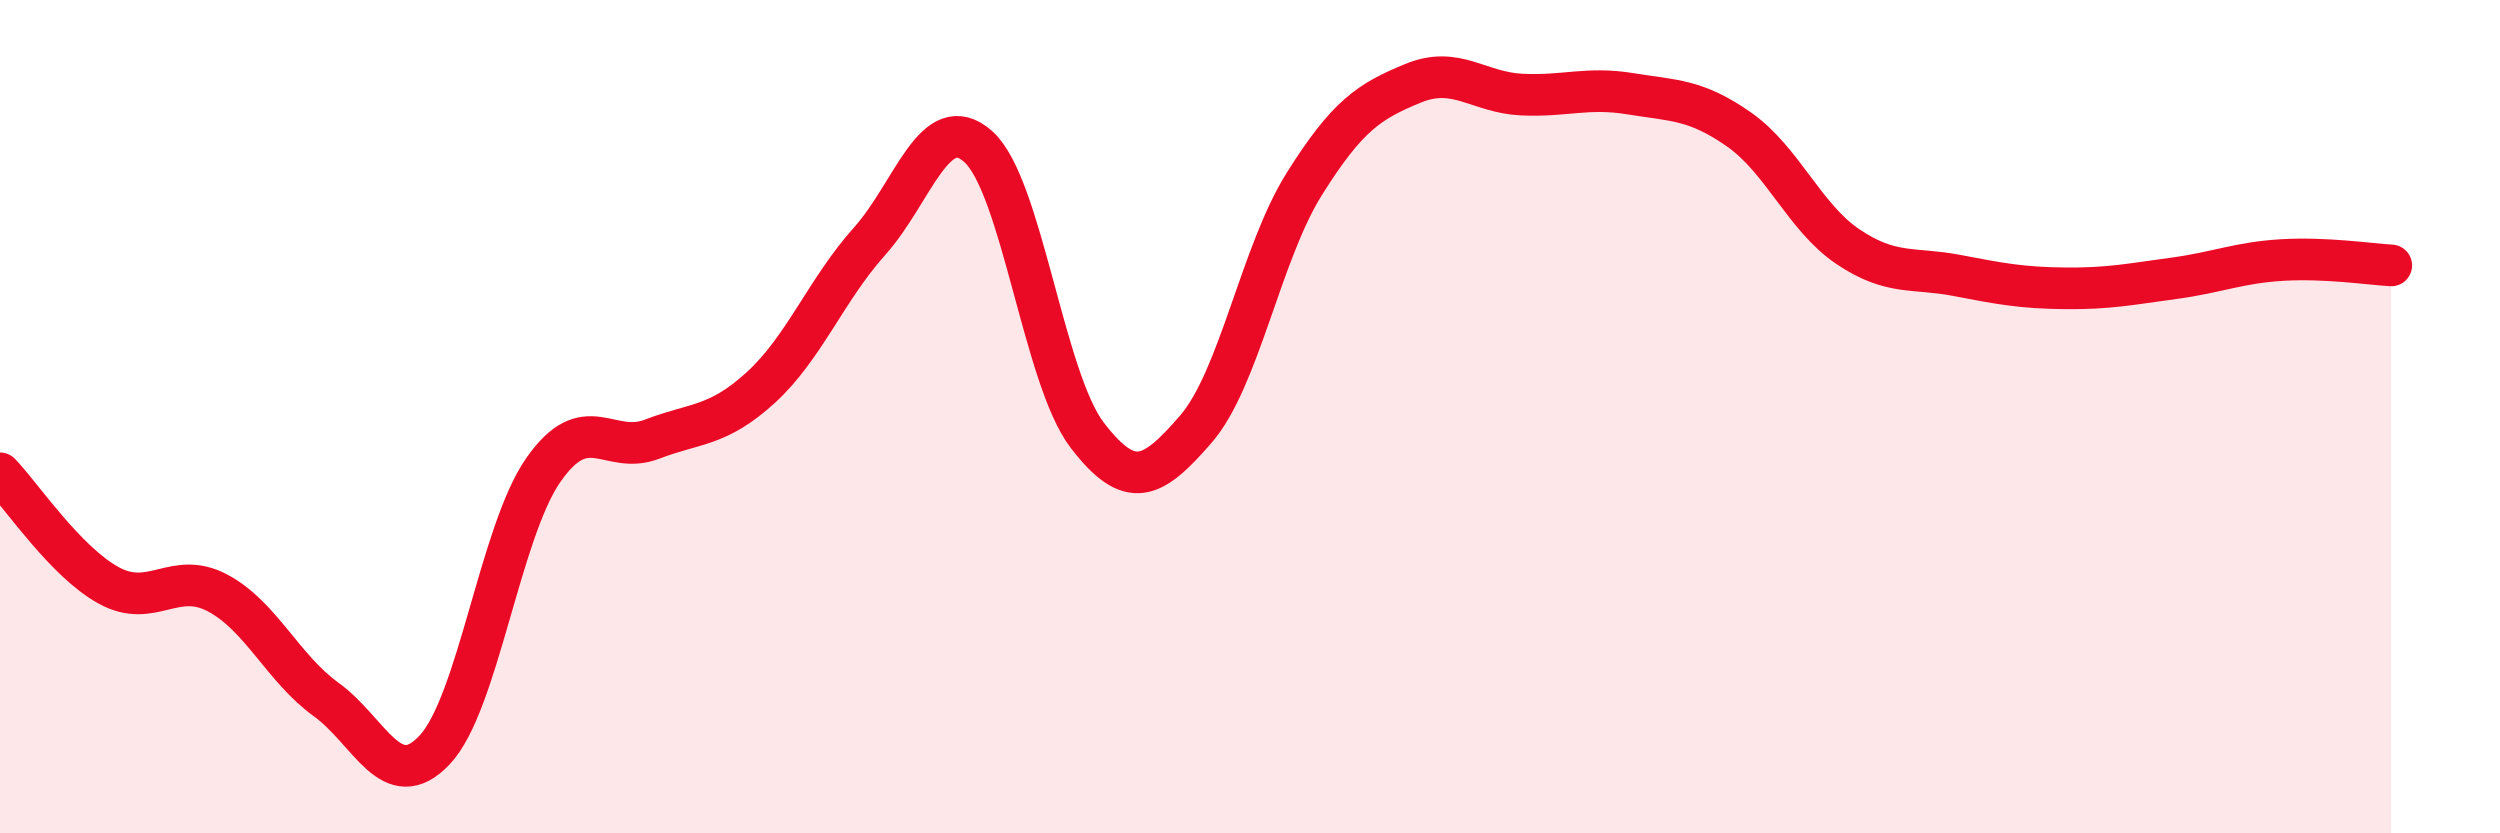
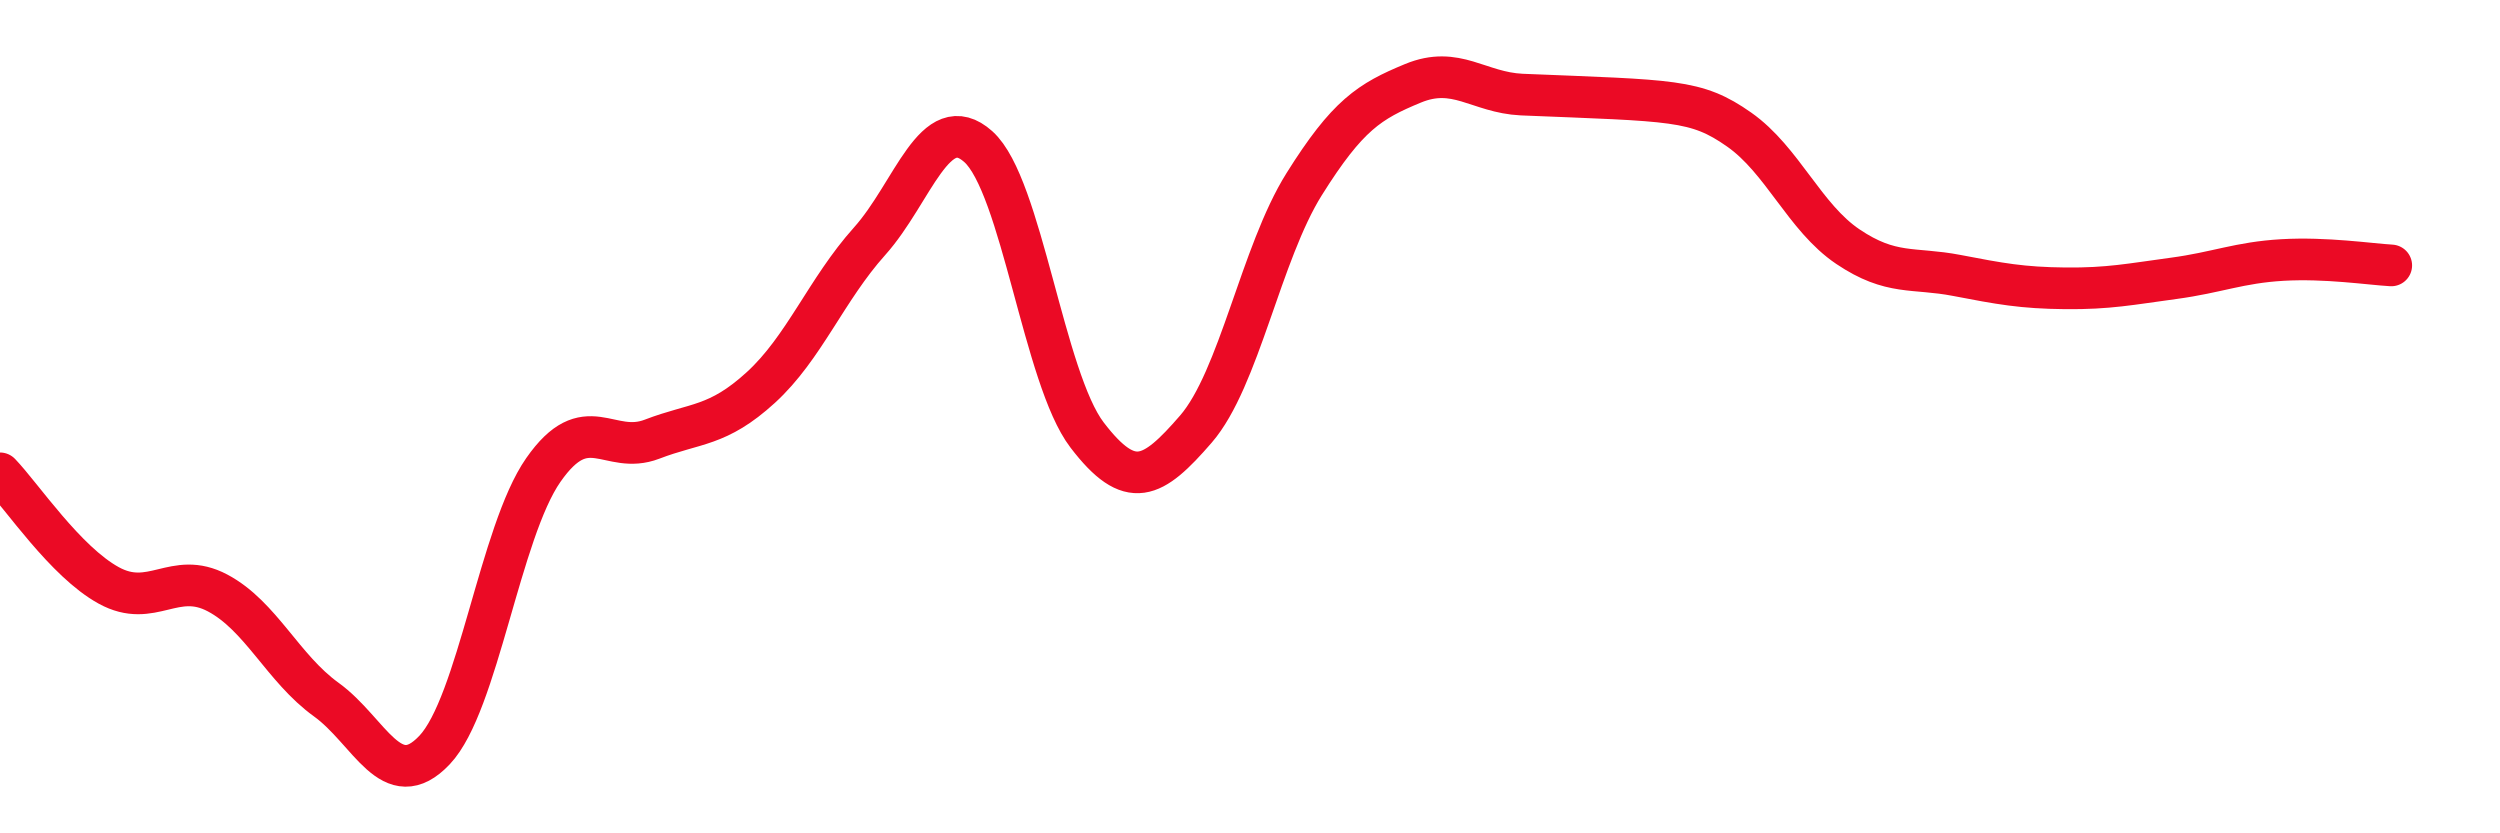
<svg xmlns="http://www.w3.org/2000/svg" width="60" height="20" viewBox="0 0 60 20">
-   <path d="M 0,11.36 C 0.52,11.9 1.57,13.48 2.61,14.05 C 3.65,14.62 4.18,13.68 5.22,14.23 C 6.26,14.78 6.79,16.04 7.83,16.79 C 8.87,17.54 9.39,19.1 10.43,18 C 11.47,16.9 12,12.77 13.04,11.28 C 14.08,9.79 14.61,10.94 15.65,10.54 C 16.69,10.14 17.22,10.25 18.26,9.3 C 19.3,8.35 19.83,6.95 20.87,5.79 C 21.91,4.63 22.44,2.59 23.48,3.52 C 24.52,4.45 25.05,9.08 26.09,10.44 C 27.13,11.8 27.66,11.5 28.7,10.3 C 29.74,9.1 30.26,6.08 31.3,4.42 C 32.34,2.76 32.87,2.43 33.91,2 C 34.95,1.57 35.48,2.22 36.52,2.27 C 37.56,2.32 38.09,2.08 39.13,2.25 C 40.17,2.42 40.7,2.38 41.74,3.11 C 42.78,3.84 43.31,5.22 44.35,5.92 C 45.39,6.62 45.92,6.41 46.96,6.61 C 48,6.81 48.53,6.91 49.57,6.92 C 50.61,6.93 51.13,6.82 52.17,6.68 C 53.21,6.54 53.74,6.3 54.78,6.24 C 55.82,6.18 56.87,6.34 57.39,6.37L57.39 20L0 20Z" fill="#EB0A25" opacity="0.1" stroke-linecap="round" stroke-linejoin="round" />
-   <path d="M 0,11.36 C 0.52,11.9 1.57,13.48 2.61,14.05 C 3.65,14.62 4.18,13.68 5.22,14.23 C 6.26,14.78 6.79,16.04 7.83,16.79 C 8.87,17.54 9.39,19.1 10.43,18 C 11.47,16.9 12,12.77 13.04,11.28 C 14.08,9.79 14.61,10.94 15.65,10.54 C 16.69,10.14 17.22,10.25 18.26,9.3 C 19.3,8.35 19.83,6.95 20.87,5.79 C 21.91,4.63 22.44,2.59 23.48,3.52 C 24.52,4.45 25.05,9.08 26.09,10.44 C 27.13,11.8 27.66,11.5 28.7,10.3 C 29.74,9.1 30.26,6.08 31.3,4.42 C 32.34,2.76 32.87,2.43 33.91,2 C 34.95,1.57 35.48,2.22 36.52,2.27 C 37.56,2.32 38.09,2.08 39.13,2.25 C 40.17,2.42 40.7,2.38 41.74,3.11 C 42.78,3.84 43.31,5.22 44.35,5.92 C 45.39,6.62 45.92,6.41 46.96,6.61 C 48,6.81 48.53,6.91 49.57,6.92 C 50.61,6.93 51.13,6.82 52.17,6.68 C 53.21,6.54 53.74,6.3 54.78,6.24 C 55.82,6.18 56.87,6.34 57.39,6.37" stroke="#EB0A25" stroke-width="1" fill="none" stroke-linecap="round" stroke-linejoin="round" />
+   <path d="M 0,11.36 C 0.52,11.9 1.57,13.48 2.61,14.05 C 3.65,14.62 4.18,13.68 5.22,14.23 C 6.26,14.78 6.79,16.04 7.83,16.79 C 8.87,17.54 9.39,19.1 10.43,18 C 11.47,16.9 12,12.77 13.04,11.28 C 14.08,9.79 14.61,10.94 15.65,10.54 C 16.69,10.14 17.22,10.25 18.26,9.3 C 19.3,8.35 19.83,6.95 20.87,5.79 C 21.91,4.63 22.44,2.59 23.48,3.52 C 24.52,4.45 25.05,9.08 26.09,10.44 C 27.13,11.8 27.66,11.5 28.7,10.3 C 29.74,9.1 30.26,6.08 31.3,4.42 C 32.34,2.76 32.87,2.43 33.91,2 C 34.95,1.57 35.48,2.22 36.52,2.27 C 40.17,2.42 40.7,2.38 41.74,3.11 C 42.78,3.84 43.31,5.22 44.35,5.92 C 45.39,6.62 45.92,6.41 46.96,6.61 C 48,6.81 48.53,6.91 49.57,6.92 C 50.61,6.93 51.13,6.82 52.17,6.68 C 53.21,6.54 53.74,6.3 54.78,6.24 C 55.82,6.18 56.87,6.34 57.39,6.37" stroke="#EB0A25" stroke-width="1" fill="none" stroke-linecap="round" stroke-linejoin="round" />
</svg>